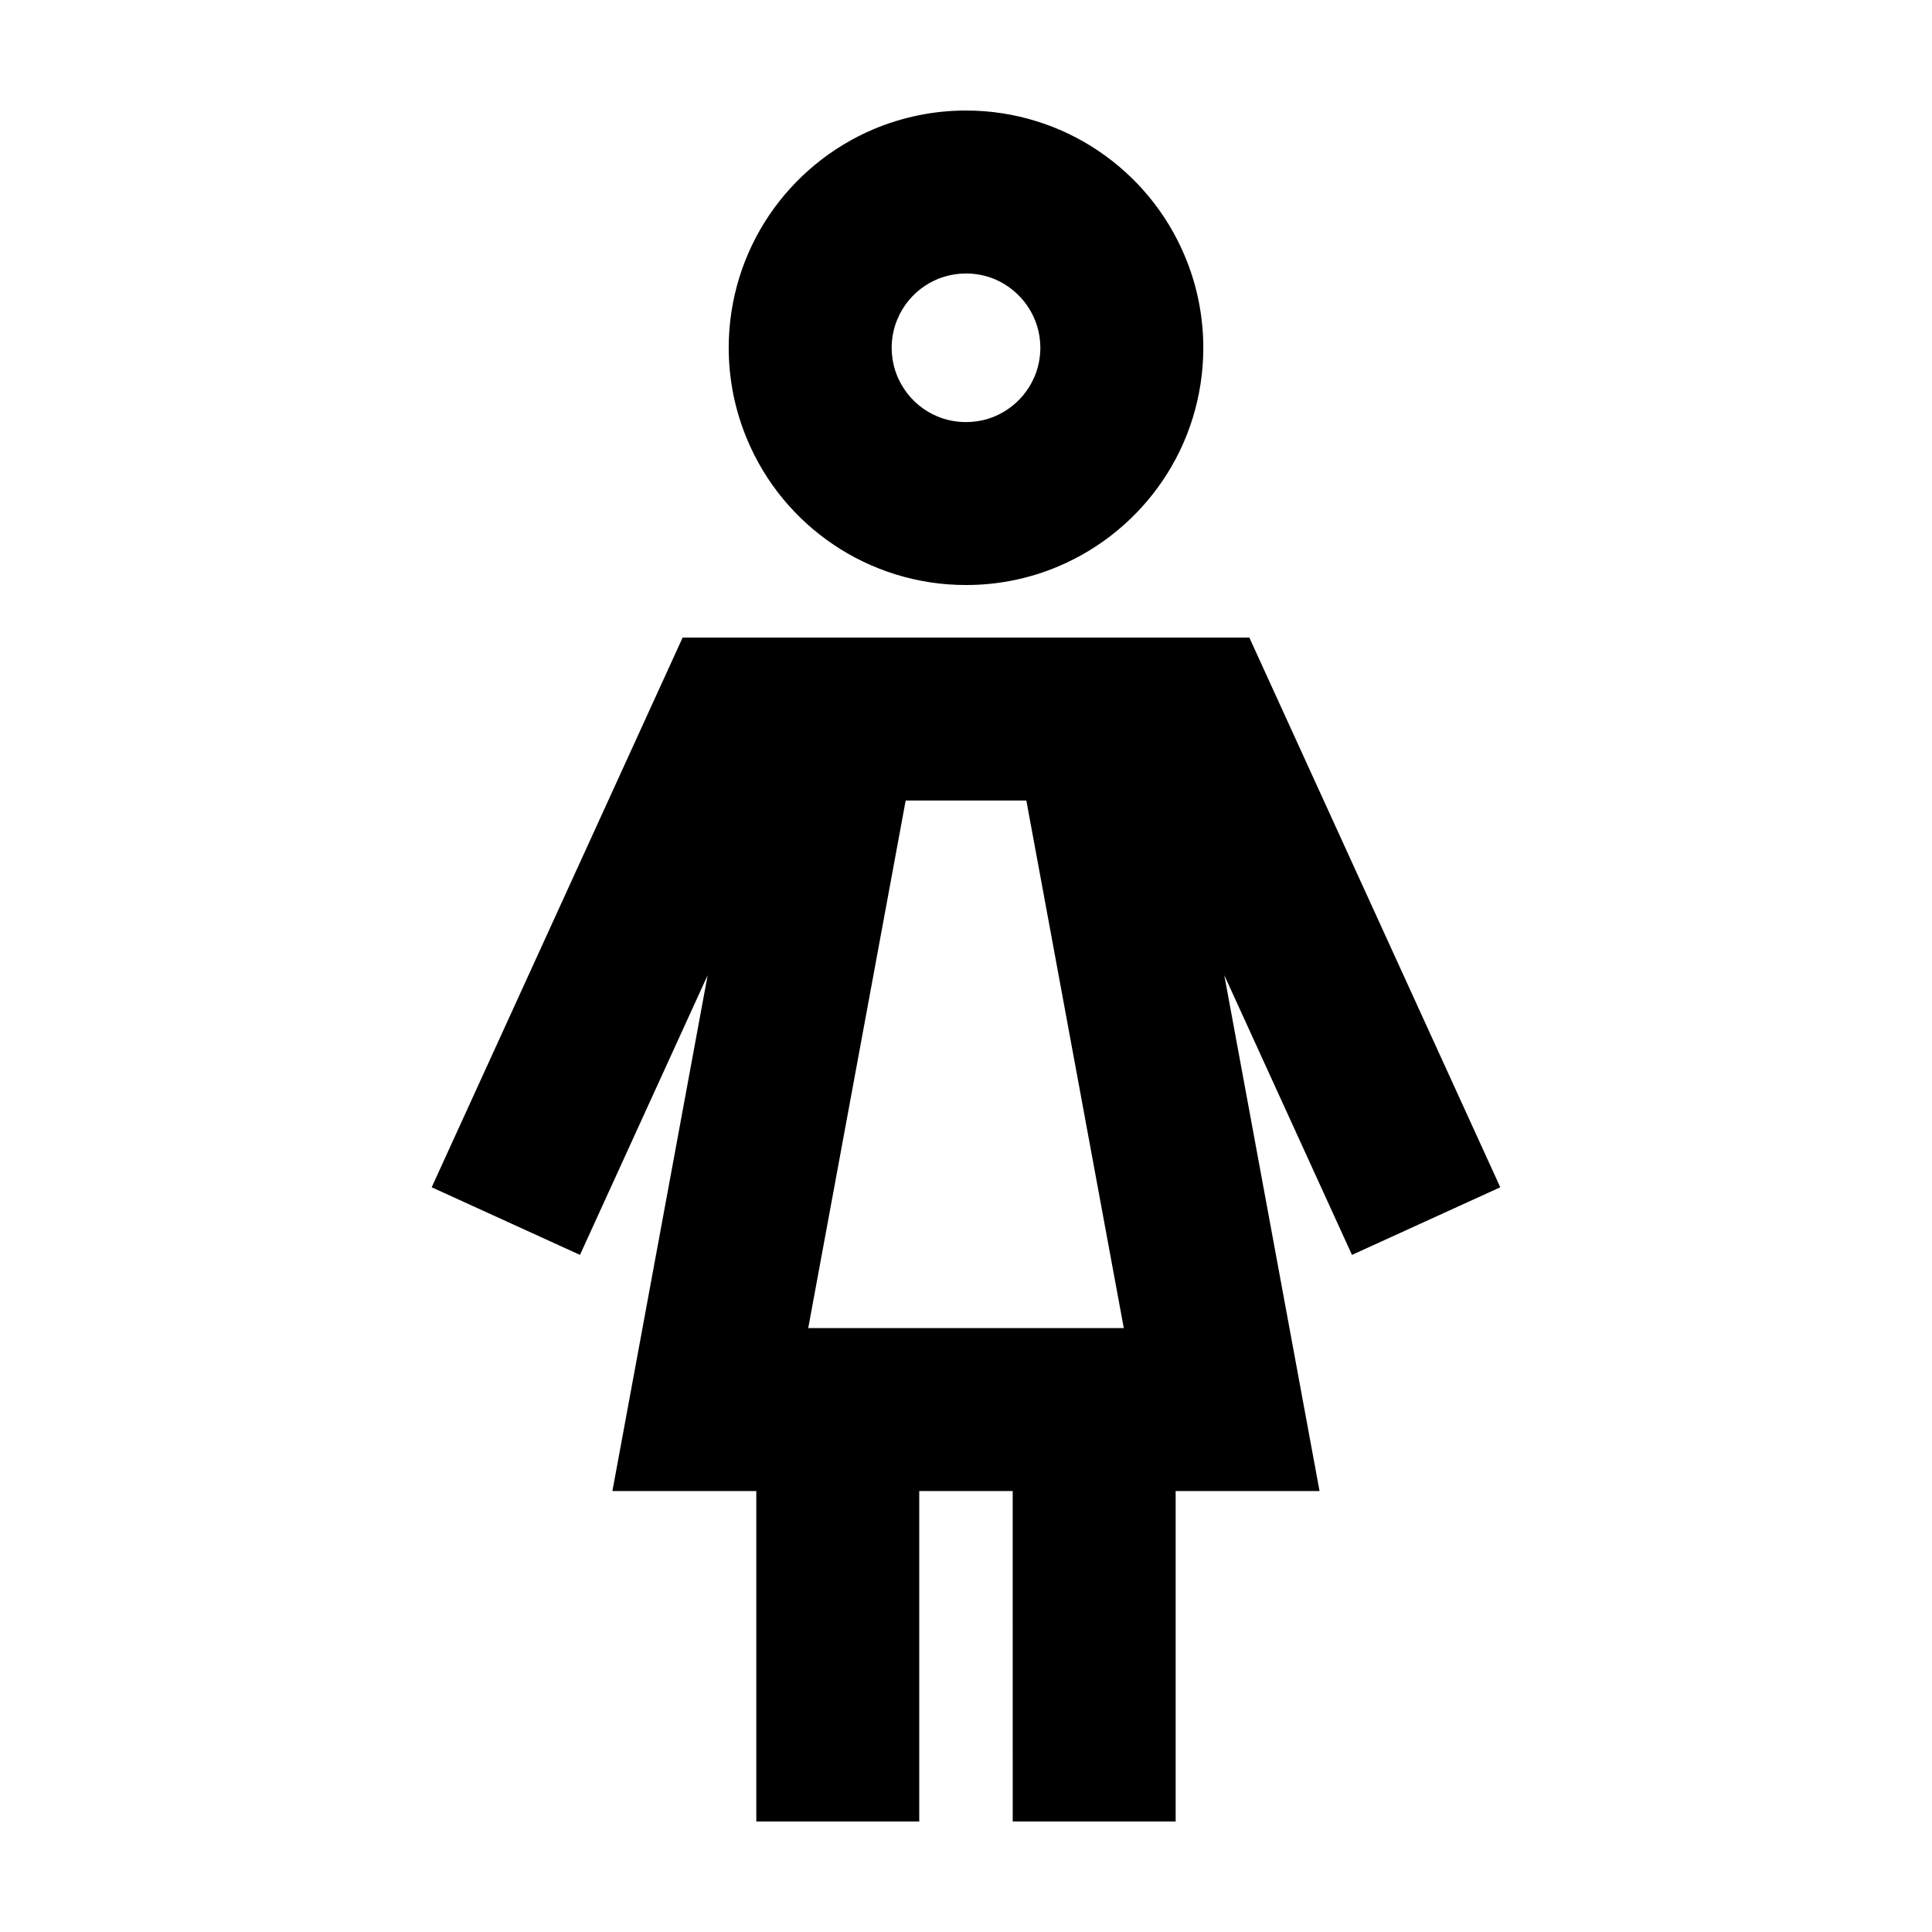
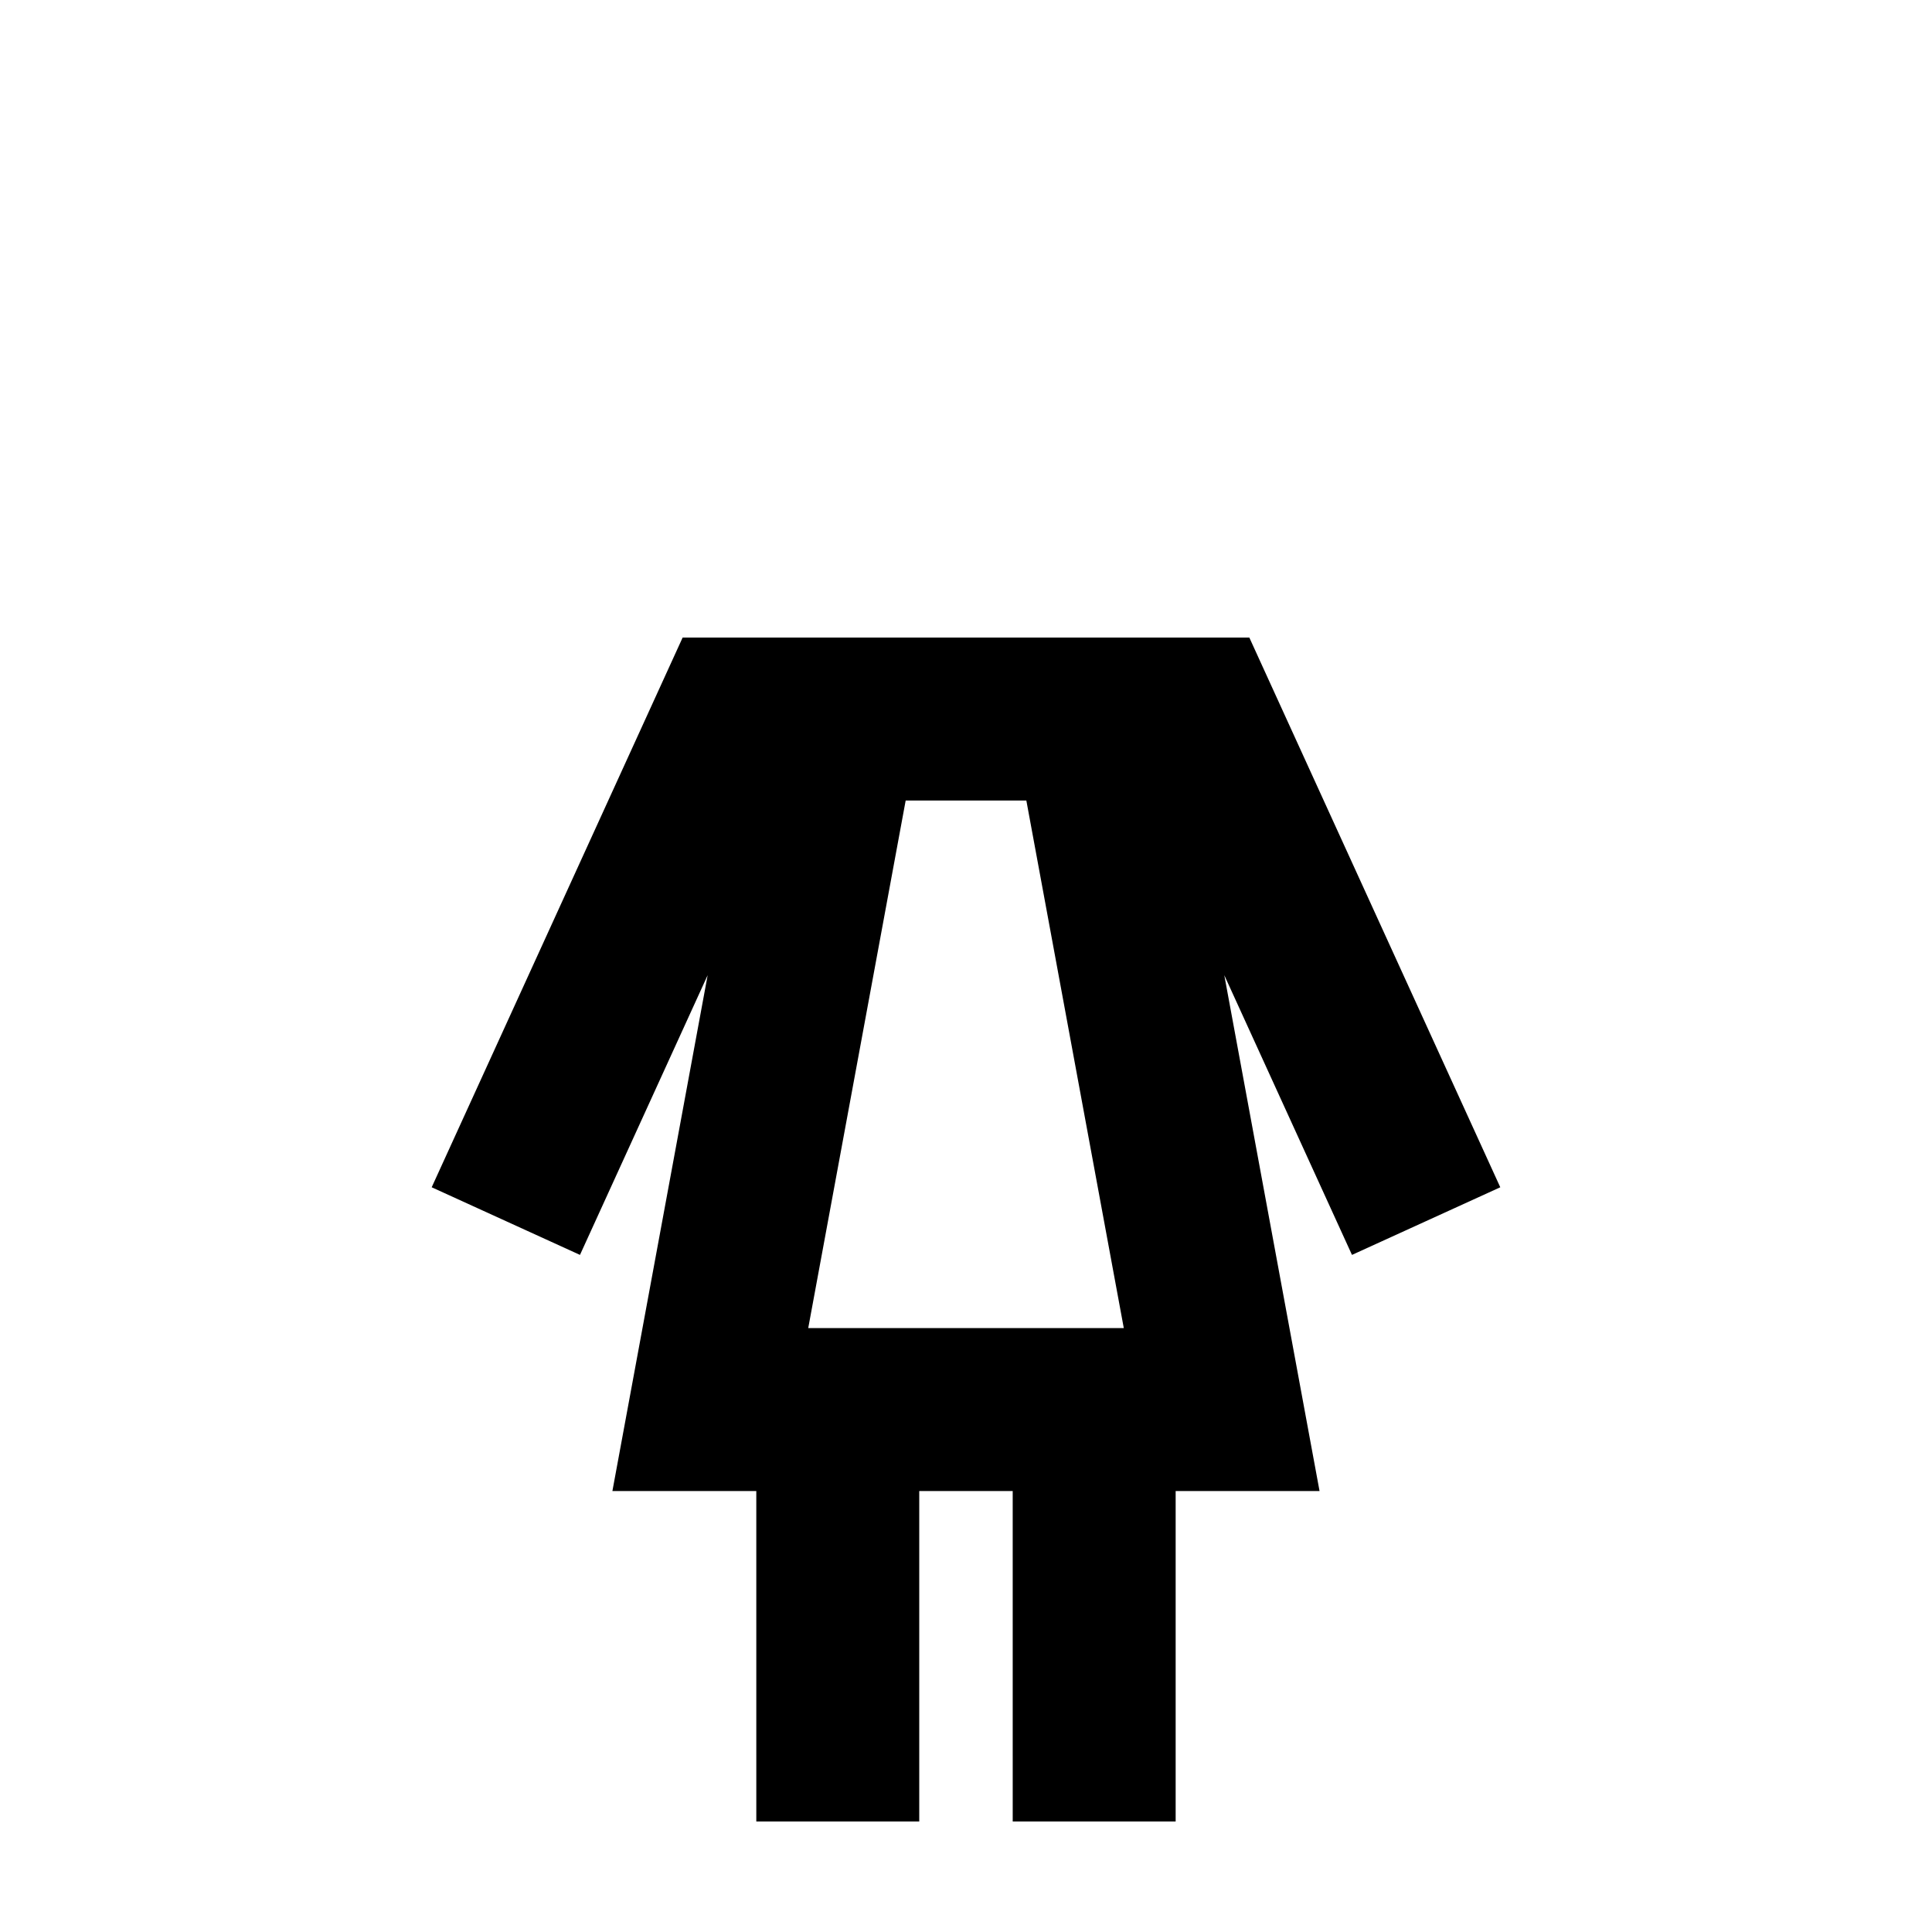
<svg xmlns="http://www.w3.org/2000/svg" fill="#000000" width="800px" height="800px" version="1.1" viewBox="144 144 512 512">
  <g>
    <path d="m541.59 458.64-66.504-145.68h-150.18l-66.504 145.68 39.297 17.922 33.836-74.125-25.242 136.7h38.133l0.004 87.574h43.18v-87.574h24.766l0.004 87.574h43.18v-87.574h38.133l-25.242-136.7 33.836 74.125zm-183.4 37.312 25.824-139.81h31.977l25.824 139.81z" />
-     <path d="m457.92 211.7c-4.769-11.316-12.715-20.879-22.758-27.66-9.996-6.777-22.219-10.75-35.152-10.75-8.637 0-16.949 1.77-24.484 4.941-11.316 4.793-20.879 12.742-27.66 22.758s-10.75 22.238-10.75 35.172c0 8.637 1.77 16.949 4.969 24.484 4.769 11.316 12.715 20.879 22.758 27.66 9.996 6.758 22.219 10.75 35.172 10.73 8.613 0.02 16.93-1.75 24.465-4.941 11.316-4.793 20.879-12.742 27.66-22.758 6.781-9.996 10.75-22.219 10.75-35.172-0.004-8.617-1.77-16.949-4.969-24.465zm-39.773 32.129c-1.473 3.496-3.996 6.566-7.148 8.68-3.176 2.137-6.848 3.344-10.988 3.344-2.785 0-5.336-0.539-7.664-1.531-3.523-1.465-6.566-3.996-8.68-7.148-2.137-3.176-3.344-6.848-3.371-11.012 0.02-2.766 0.559-5.309 1.559-7.644 1.465-3.523 3.996-6.566 7.148-8.699 3.176-2.117 6.848-3.324 11.012-3.344 2.766 0 5.309 0.559 7.644 1.531 3.523 1.492 6.566 4.016 8.68 7.168 2.137 3.176 3.344 6.848 3.371 10.992-0.031 2.785-0.57 5.336-1.562 7.664z" />
  </g>
</svg>